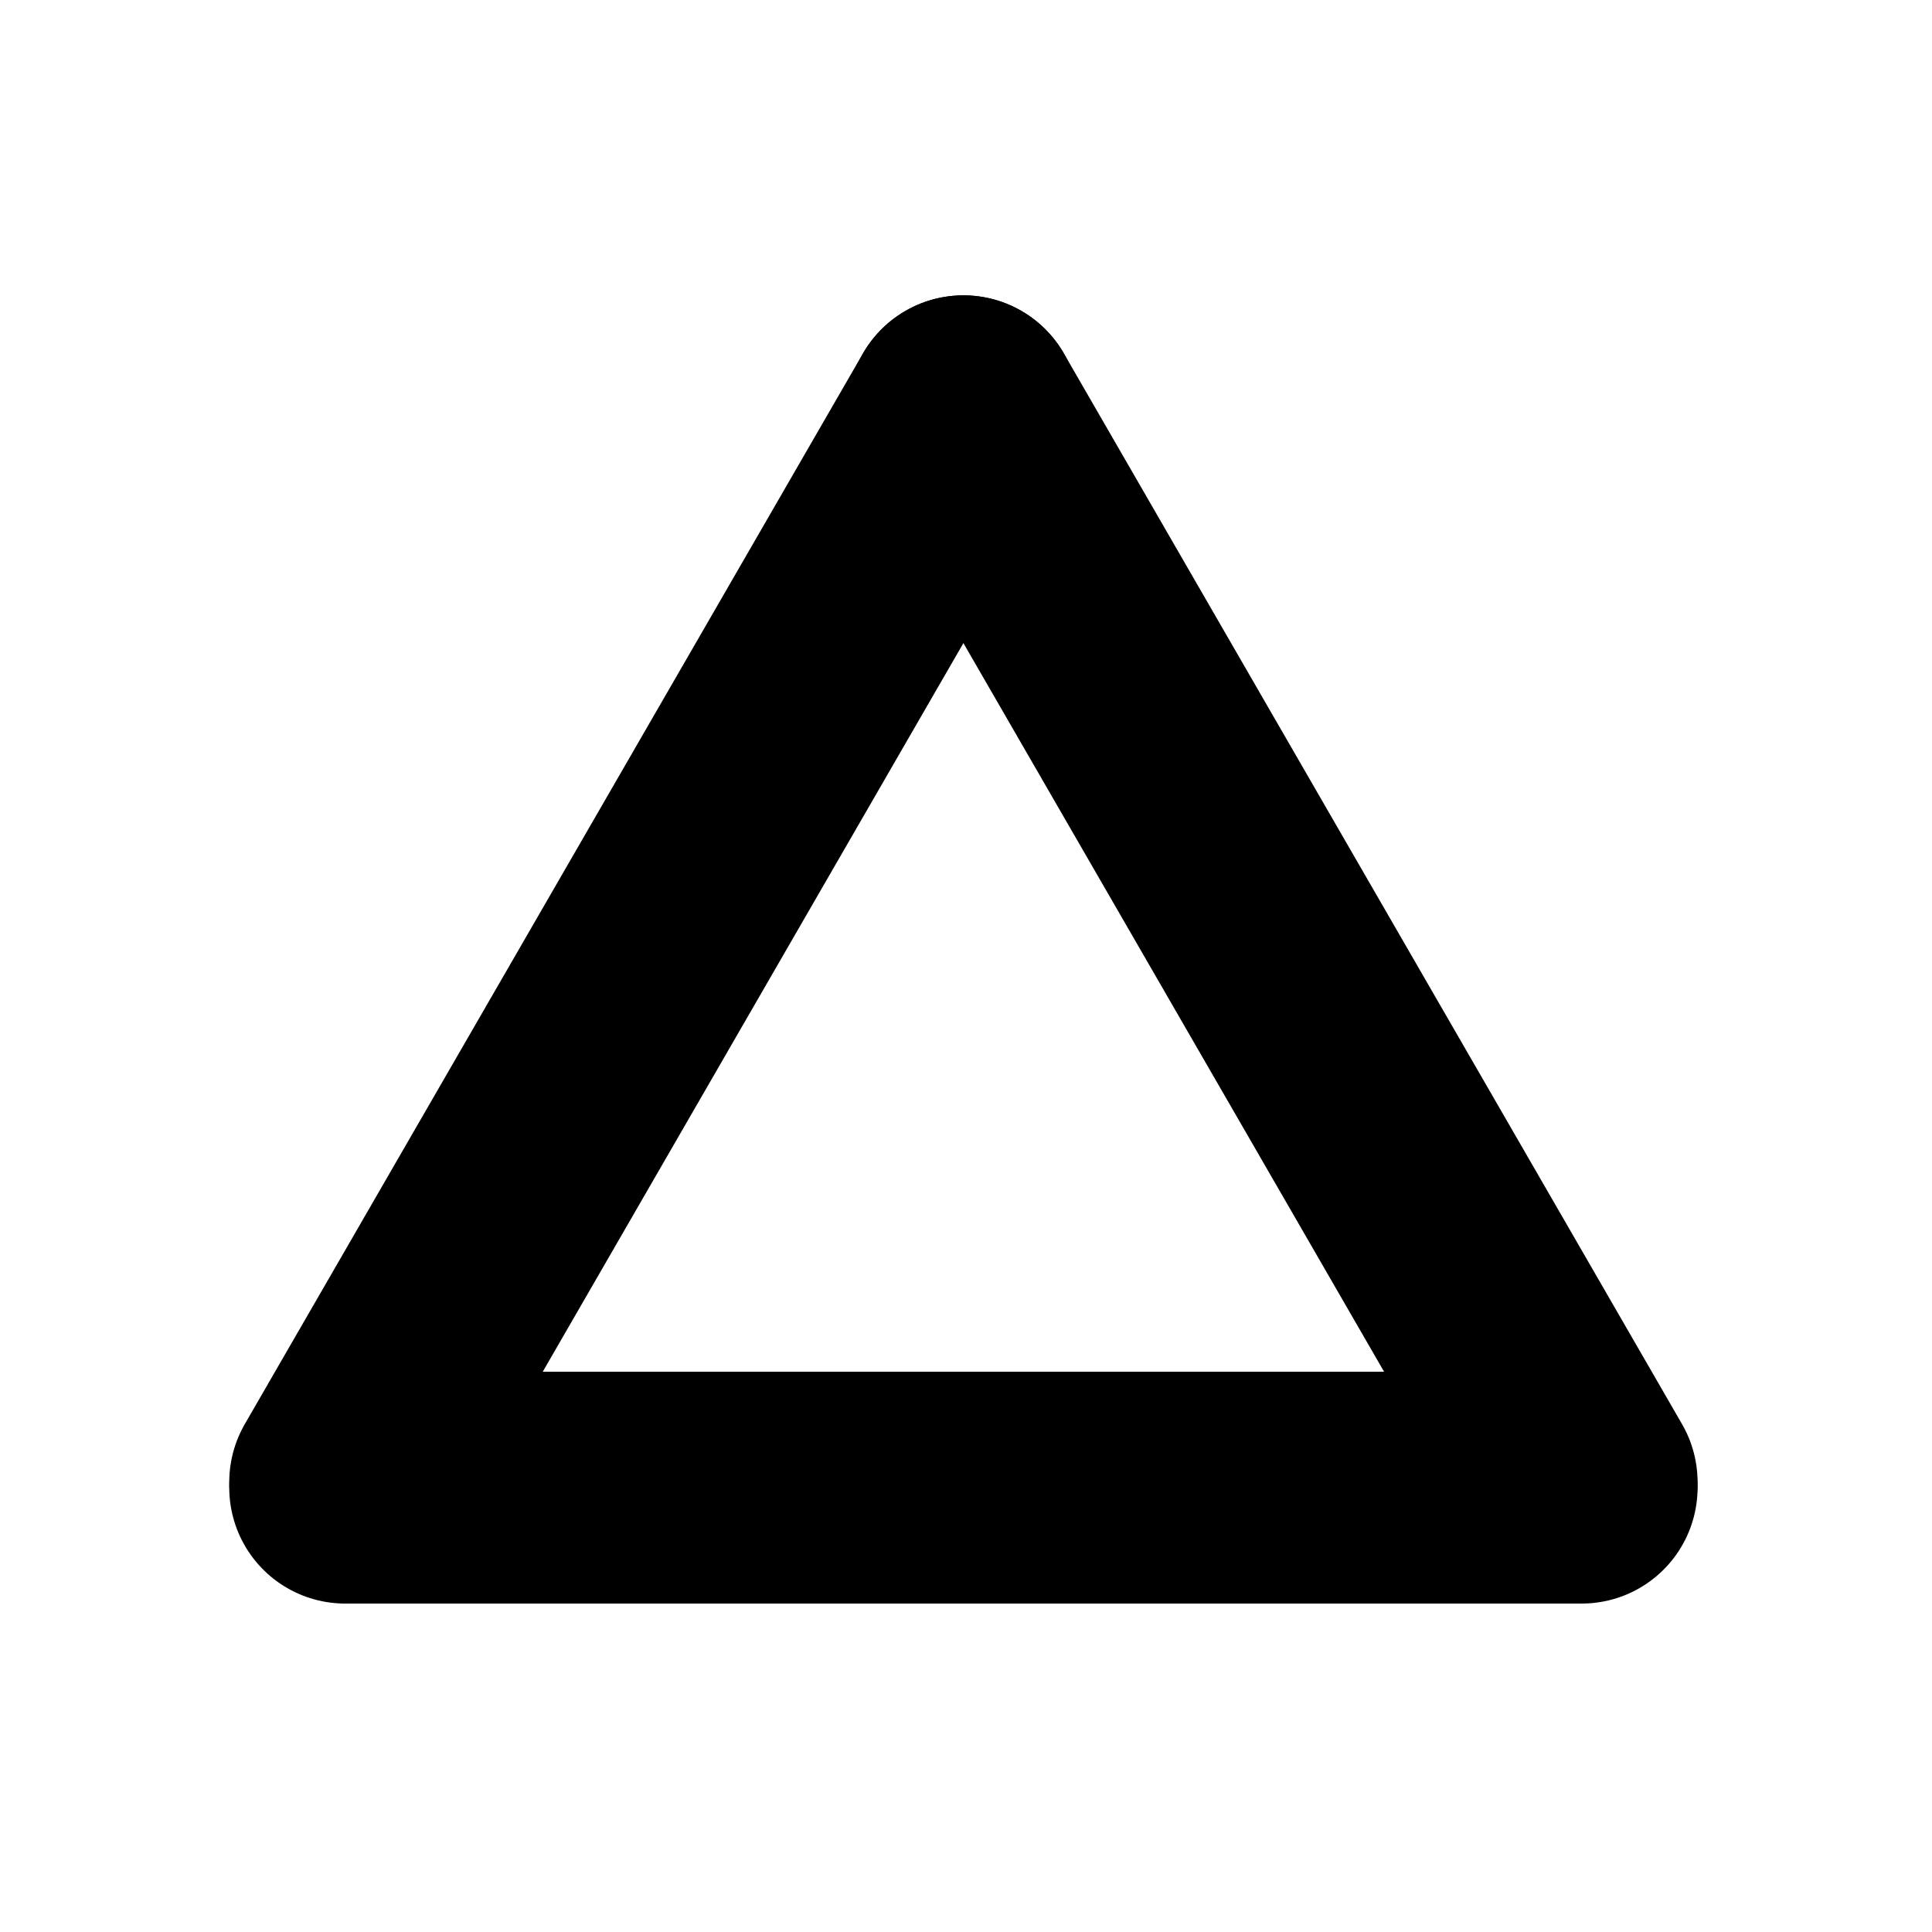
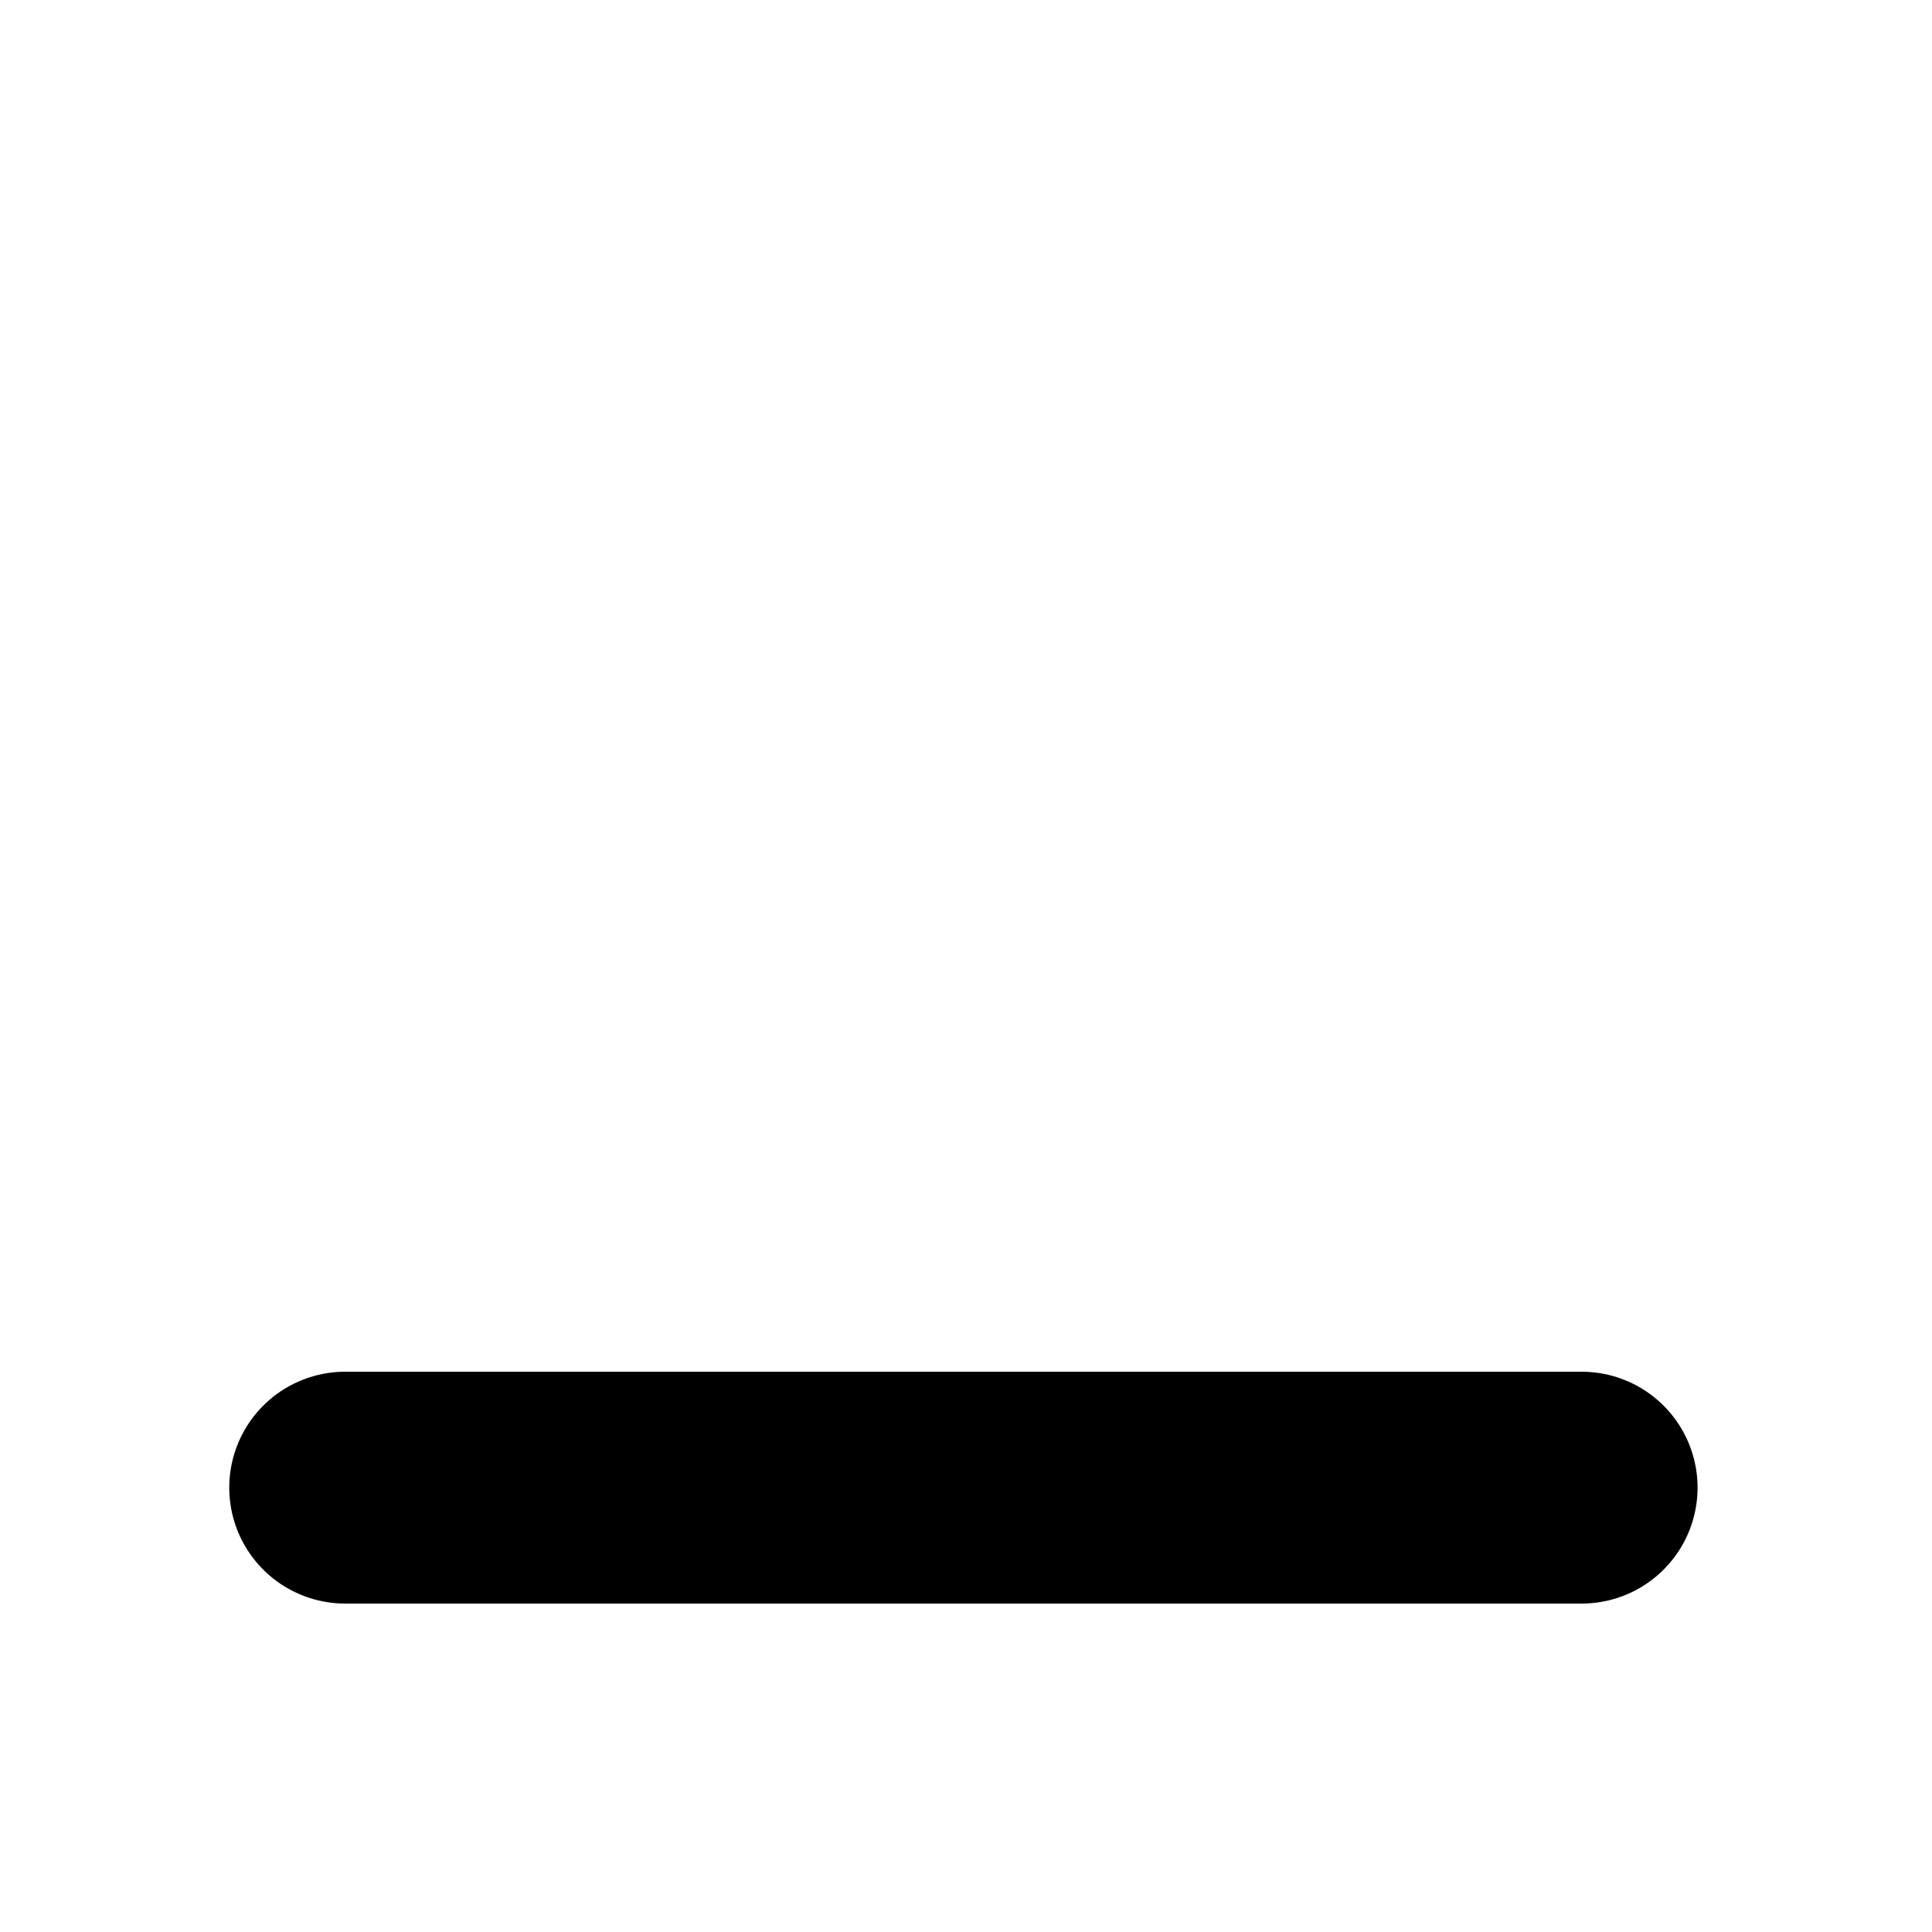
<svg xmlns="http://www.w3.org/2000/svg" width="100px" height="100px" viewBox="0 0 100 100" version="1.1">
  <title>notmelder</title>
  <g id="Web" stroke="none" stroke-width="1" fill="none" fill-rule="evenodd" stroke-linecap="round">
    <g id="Artboard" transform="translate(-552, -384)" stroke="#000000" stroke-width="12">
      <g id="Group-4" transform="translate(569, 404.787)">
        <line x1="0.866" y1="56.213" x2="64.866" y2="56.213" id="Line-4-Copy-7" />
-         <line x1="-15.134" y1="28.213" x2="48.866" y2="28.213" id="Line-4-Copy-8" transform="translate(16.866, 28.213) rotate(120) translate(-16.866, -28.213) " />
-         <line x1="16.866" y1="28.213" x2="80.866" y2="28.213" id="Line-4-Copy-9" transform="translate(48.866, 28.213) rotate(240) translate(-48.866, -28.213) " />
      </g>
    </g>
  </g>
</svg>